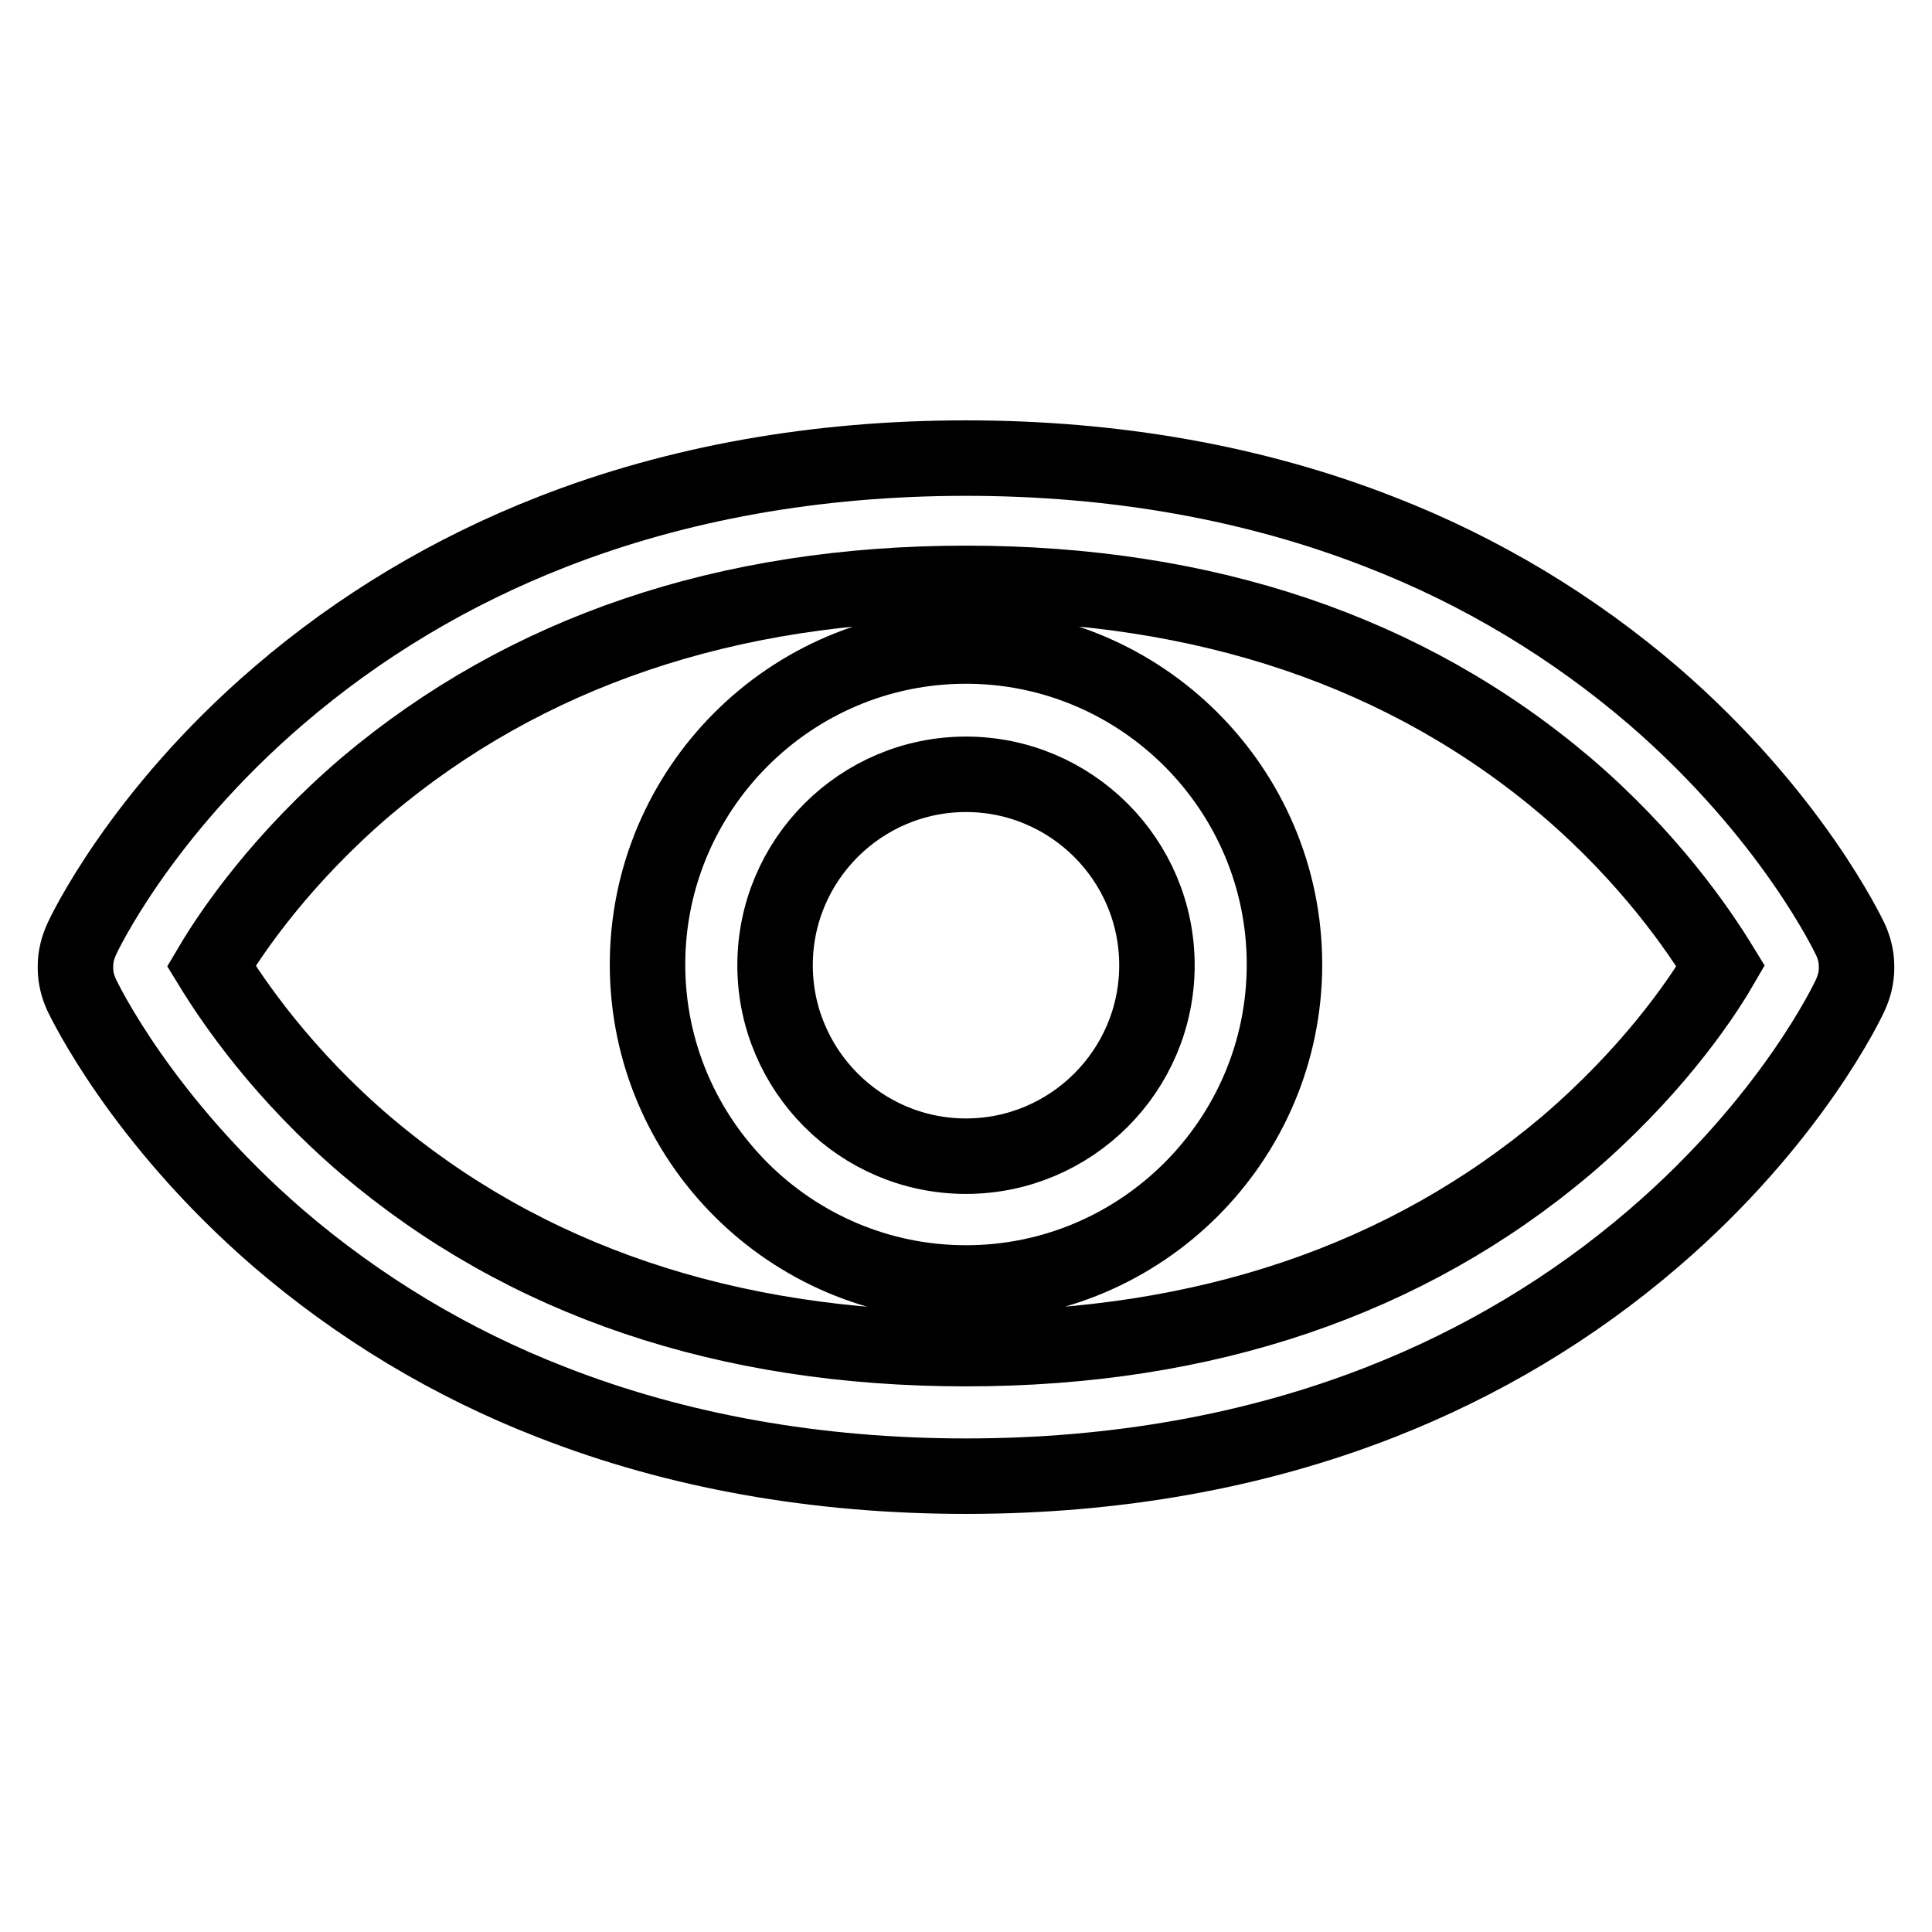
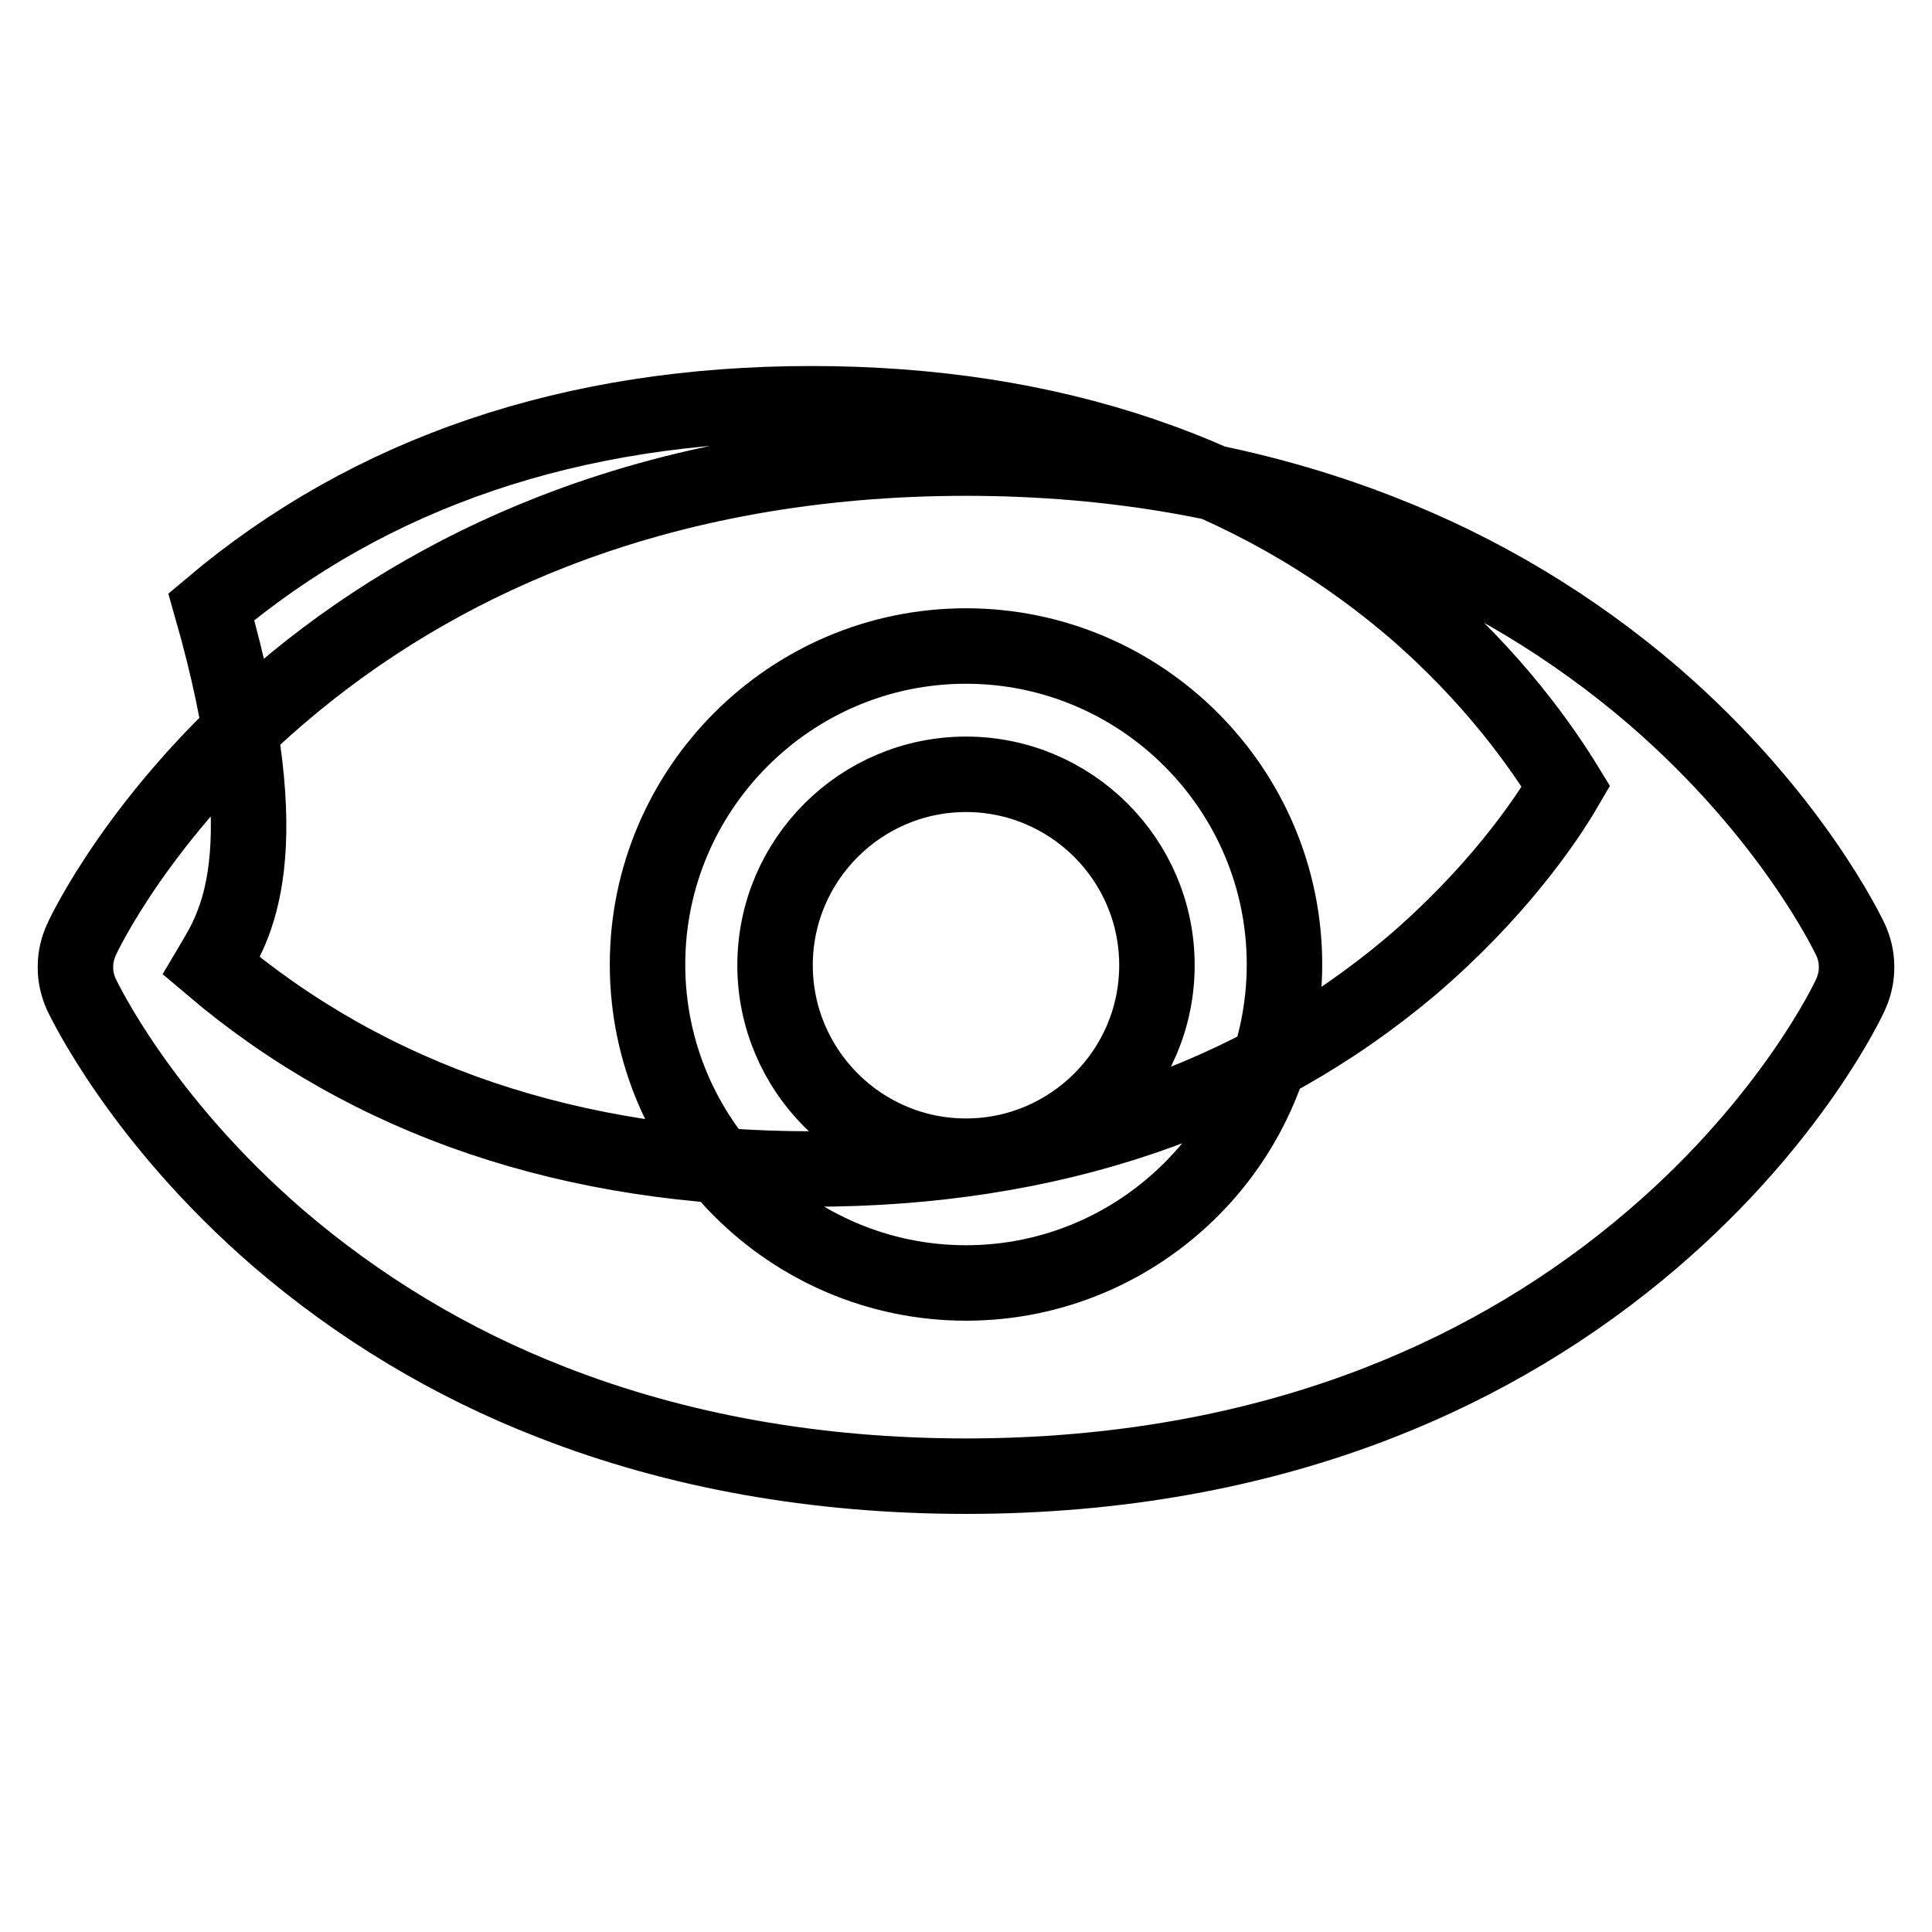
<svg xmlns="http://www.w3.org/2000/svg" version="1.1" x="0px" y="0px" viewBox="0 0 256 256" enable-background="new 0 0 256 256" xml:space="preserve">
  <g>
-     <path stroke-width="10" fill-opacity="0" stroke="#000000" d="M128,195.6c-19.8,0-38.3-3.3-54.9-9.8c-13.4-5.2-25.6-12.6-36.2-21.7c-18.3-15.8-25.8-31.7-26.1-32.3 c-0.5-1.1-0.8-2.3-0.8-3.5v-0.3c0-1.2,0.3-2.4,0.8-3.5c0.3-0.7,7.8-16.6,26.1-32.3c10.7-9.2,22.9-16.5,36.2-21.7 c16.6-6.5,35.1-9.8,54.9-9.8s38.3,3.3,54.9,9.8c13.4,5.2,25.6,12.6,36.2,21.7c18.3,15.8,25.8,31.7,26.1,32.3 c0.5,1.1,0.8,2.3,0.8,3.5v0.3c0,1.2-0.3,2.4-0.8,3.5c-0.3,0.7-7.8,16.6-26.1,32.3c-10.7,9.2-22.9,16.5-36.2,21.7 C166.3,192.3,147.8,195.6,128,195.6z M28,128c3,4.9,9.5,14.4,20.5,23.8c21.1,17.9,47.8,26.9,79.5,26.9c31.7,0,58.4-9.1,79.5-26.9 c11-9.4,17.6-18.8,20.5-23.8c-3-4.9-9.5-14.4-20.5-23.8c-21.1-17.9-47.8-26.9-79.5-26.9c-31.7,0-58.4,9.1-79.5,26.9 C37.5,113.6,30.9,123.1,28,128z M128,170c-23.2,0-42.2-18.9-42.2-42.2c0-23.2,18.9-42.2,42.2-42.2c23.2,0,42.2,18.9,42.2,42.2 C170.2,151.1,151.2,170,128,170z M128,102.6c-13.9,0-25.3,11.3-25.3,25.3c0,13.9,11.3,25.3,25.3,25.3c13.9,0,25.3-11.3,25.3-25.3 C153.3,113.9,141.9,102.6,128,102.6z" />
+     <path stroke-width="10" fill-opacity="0" stroke="#000000" d="M128,195.6c-19.8,0-38.3-3.3-54.9-9.8c-13.4-5.2-25.6-12.6-36.2-21.7c-18.3-15.8-25.8-31.7-26.1-32.3 c-0.5-1.1-0.8-2.3-0.8-3.5v-0.3c0-1.2,0.3-2.4,0.8-3.5c0.3-0.7,7.8-16.6,26.1-32.3c10.7-9.2,22.9-16.5,36.2-21.7 c16.6-6.5,35.1-9.8,54.9-9.8s38.3,3.3,54.9,9.8c13.4,5.2,25.6,12.6,36.2,21.7c18.3,15.8,25.8,31.7,26.1,32.3 c0.5,1.1,0.8,2.3,0.8,3.5v0.3c0,1.2-0.3,2.4-0.8,3.5c-0.3,0.7-7.8,16.6-26.1,32.3c-10.7,9.2-22.9,16.5-36.2,21.7 C166.3,192.3,147.8,195.6,128,195.6z M28,128c21.1,17.9,47.8,26.9,79.5,26.9c31.7,0,58.4-9.1,79.5-26.9 c11-9.4,17.6-18.8,20.5-23.8c-3-4.9-9.5-14.4-20.5-23.8c-21.1-17.9-47.8-26.9-79.5-26.9c-31.7,0-58.4,9.1-79.5,26.9 C37.5,113.6,30.9,123.1,28,128z M128,170c-23.2,0-42.2-18.9-42.2-42.2c0-23.2,18.9-42.2,42.2-42.2c23.2,0,42.2,18.9,42.2,42.2 C170.2,151.1,151.2,170,128,170z M128,102.6c-13.9,0-25.3,11.3-25.3,25.3c0,13.9,11.3,25.3,25.3,25.3c13.9,0,25.3-11.3,25.3-25.3 C153.3,113.9,141.9,102.6,128,102.6z" />
  </g>
</svg>